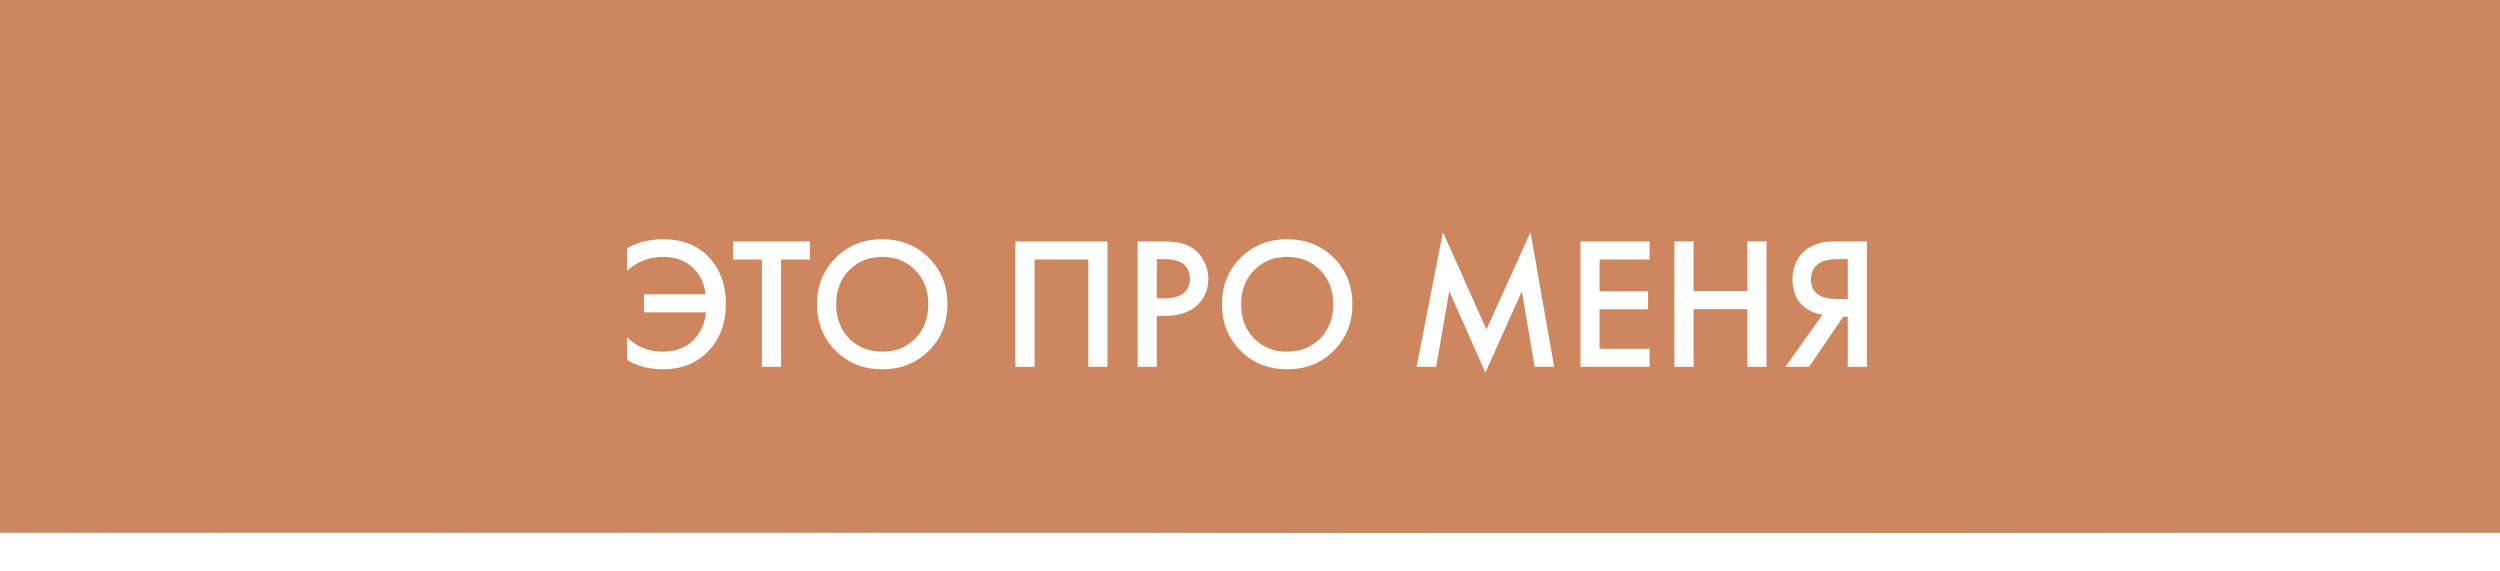
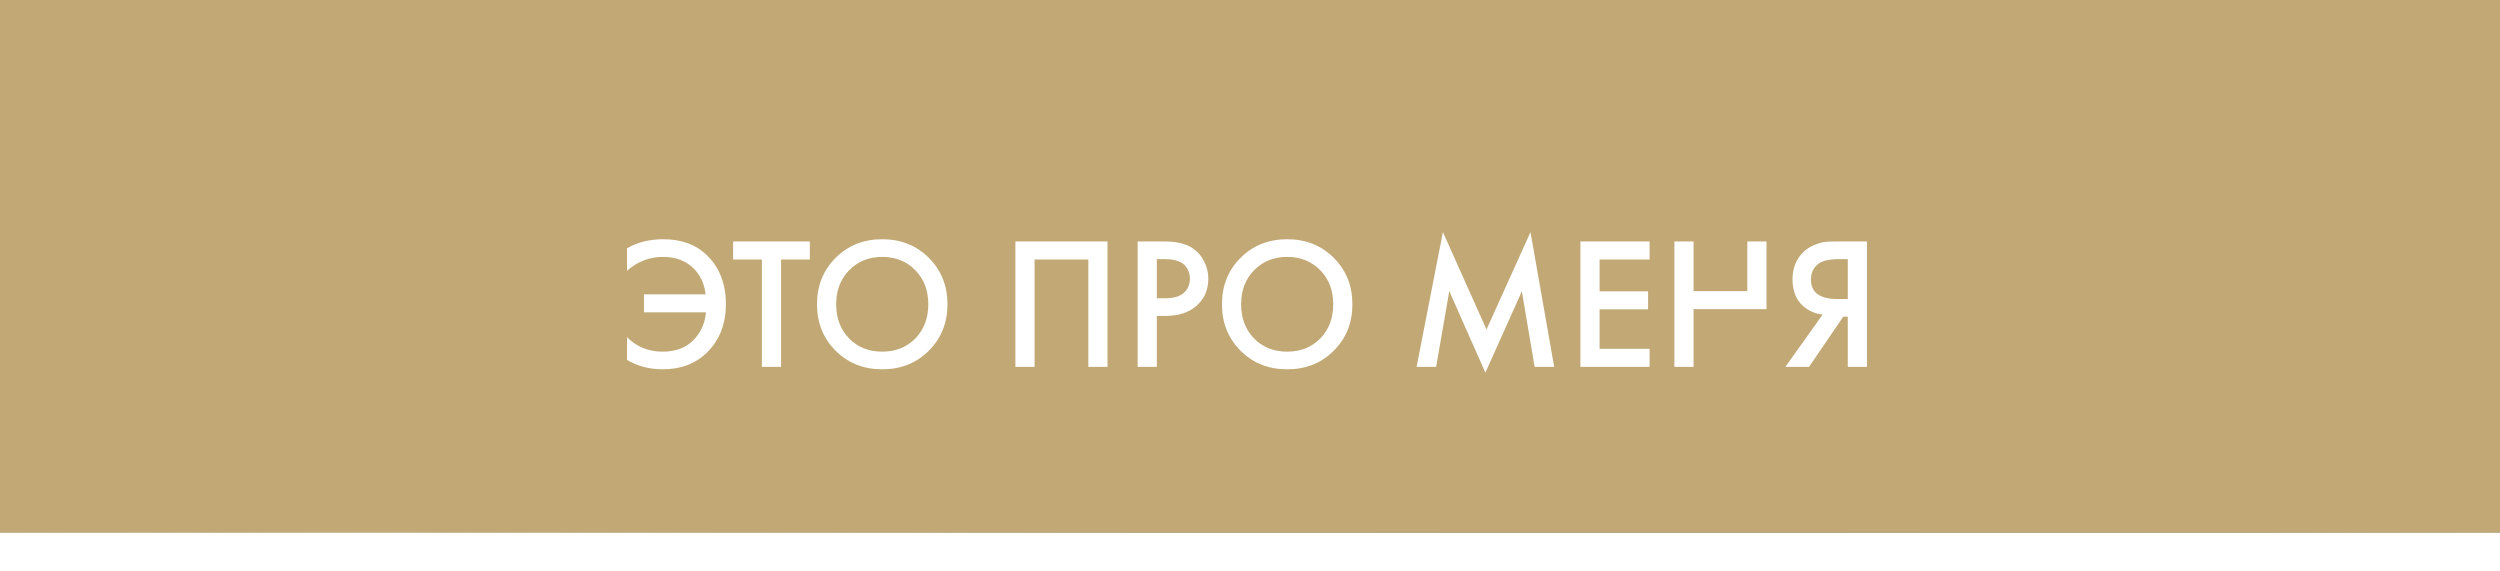
<svg xmlns="http://www.w3.org/2000/svg" width="337" height="77" viewBox="0 0 337 77" fill="none">
  <g filter="url(#filter0_ii_1_46)">
    <rect width="337" height="76.86" fill="url(#paint0_linear_1_46)" />
    <rect width="337" height="76.86" fill="url(#paint1_radial_1_46)" style="mix-blend-mode:overlay" />
    <rect width="337" height="76.86" fill="#C1A875" style="mix-blend-mode:color" />
-     <rect width="337" height="76.86" fill="#FF0000" fill-opacity="0.2" style="mix-blend-mode:hue" />
  </g>
  <g filter="url(#filter1_d_1_46)">
-     <path d="M84.522 33.721V30.68C85.941 29.87 87.571 29.464 89.412 29.464C91.879 29.464 93.855 30.199 95.341 31.669C97.014 33.324 97.85 35.503 97.85 38.206C97.85 40.858 97.014 43.02 95.341 44.693C93.804 46.23 91.803 46.998 89.336 46.998C87.546 46.998 85.941 46.576 84.522 45.731V42.666C85.806 43.966 87.411 44.617 89.336 44.617C91.059 44.617 92.428 44.11 93.441 43.096C94.455 42.083 95.029 40.824 95.164 39.321H86.802V36.888H95.114C94.961 35.52 94.446 34.38 93.568 33.468C92.52 32.387 91.118 31.846 89.362 31.846C87.537 31.846 85.924 32.471 84.522 33.721ZM109.165 32.201H105.288V46.669H102.703V32.201H98.826V29.768H109.165V32.201ZM112.641 31.973C114.313 30.3 116.408 29.464 118.925 29.464C121.442 29.464 123.537 30.3 125.209 31.973C126.881 33.645 127.717 35.731 127.717 38.231C127.717 40.731 126.881 42.818 125.209 44.49C123.537 46.162 121.442 46.998 118.925 46.998C116.408 46.998 114.313 46.162 112.641 44.49C110.969 42.818 110.133 40.731 110.133 38.231C110.133 35.731 110.969 33.645 112.641 31.973ZM114.465 42.843C115.631 44.025 117.118 44.617 118.925 44.617C120.732 44.617 122.219 44.025 123.385 42.843C124.55 41.644 125.133 40.106 125.133 38.231C125.133 36.356 124.55 34.828 123.385 33.645C122.219 32.446 120.732 31.846 118.925 31.846C117.118 31.846 115.631 32.446 114.465 33.645C113.3 34.828 112.717 36.356 112.717 38.231C112.717 40.106 113.3 41.644 114.465 42.843ZM136.876 29.768H149.291V46.669H146.707V32.201H139.46V46.669H136.876V29.768ZM153.355 29.768H157.08C158.634 29.768 159.867 30.072 160.78 30.68C161.455 31.137 161.97 31.736 162.325 32.48C162.697 33.206 162.883 33.974 162.883 34.785C162.883 36.306 162.334 37.539 161.236 38.485C160.205 39.363 158.829 39.802 157.106 39.802H155.94V46.669H153.355V29.768ZM155.94 32.15V37.42H157.106C158.187 37.42 159.006 37.184 159.563 36.711C160.121 36.221 160.4 35.571 160.4 34.76C160.4 34.473 160.357 34.203 160.273 33.949C160.205 33.696 160.062 33.425 159.842 33.138C159.639 32.834 159.302 32.598 158.829 32.429C158.356 32.243 157.773 32.15 157.08 32.15H155.94ZM167.227 31.973C168.9 30.3 170.994 29.464 173.511 29.464C176.028 29.464 178.123 30.3 179.795 31.973C181.468 33.645 182.304 35.731 182.304 38.231C182.304 40.731 181.468 42.818 179.795 44.49C178.123 46.162 176.028 46.998 173.511 46.998C170.994 46.998 168.9 46.162 167.227 44.49C165.555 42.818 164.719 40.731 164.719 38.231C164.719 35.731 165.555 33.645 167.227 31.973ZM169.052 42.843C170.217 44.025 171.704 44.617 173.511 44.617C175.319 44.617 176.805 44.025 177.971 42.843C179.136 41.644 179.719 40.106 179.719 38.231C179.719 36.356 179.136 34.828 177.971 33.645C176.805 32.446 175.319 31.846 173.511 31.846C171.704 31.846 170.217 32.446 169.052 33.645C167.886 34.828 167.303 36.356 167.303 38.231C167.303 40.106 167.886 41.644 169.052 42.843ZM193.59 46.669H190.955L194.503 28.501L200.381 41.627L206.31 28.501L209.503 46.669H206.868L205.145 36.483L200.229 47.454L195.364 36.458L193.59 46.669ZM222.364 29.768V32.201H215.624V36.483H222.161V38.915H215.624V44.236H222.364V46.669H213.039V29.768H222.364ZM228.293 29.768V36.458H235.54V29.768H238.124V46.669H235.54V38.89H228.293V46.669H225.708V29.768H228.293ZM240.668 46.669L245.685 39.625C244.688 39.507 243.818 39.127 243.075 38.485C242.112 37.64 241.631 36.441 241.631 34.887C241.631 33.468 242.061 32.294 242.923 31.365C243.379 30.875 243.92 30.503 244.545 30.25C245.17 29.996 245.676 29.853 246.065 29.819C246.453 29.785 246.935 29.768 247.509 29.768H251.665V46.669H249.08V39.904H248.472L243.86 46.669H240.668ZM249.08 32.15H247.813C246.428 32.15 245.465 32.412 244.925 32.936C244.384 33.442 244.114 34.093 244.114 34.887C244.114 35.799 244.435 36.474 245.077 36.914C245.685 37.319 246.546 37.522 247.661 37.522H249.08V32.15Z" fill="white" />
+     <path d="M84.522 33.721V30.68C85.941 29.87 87.571 29.464 89.412 29.464C91.879 29.464 93.855 30.199 95.341 31.669C97.014 33.324 97.85 35.503 97.85 38.206C97.85 40.858 97.014 43.02 95.341 44.693C93.804 46.23 91.803 46.998 89.336 46.998C87.546 46.998 85.941 46.576 84.522 45.731V42.666C85.806 43.966 87.411 44.617 89.336 44.617C91.059 44.617 92.428 44.11 93.441 43.096C94.455 42.083 95.029 40.824 95.164 39.321H86.802V36.888H95.114C94.961 35.52 94.446 34.38 93.568 33.468C92.52 32.387 91.118 31.846 89.362 31.846C87.537 31.846 85.924 32.471 84.522 33.721ZM109.165 32.201H105.288V46.669H102.703V32.201H98.826V29.768H109.165V32.201ZM112.641 31.973C114.313 30.3 116.408 29.464 118.925 29.464C121.442 29.464 123.537 30.3 125.209 31.973C126.881 33.645 127.717 35.731 127.717 38.231C127.717 40.731 126.881 42.818 125.209 44.49C123.537 46.162 121.442 46.998 118.925 46.998C116.408 46.998 114.313 46.162 112.641 44.49C110.969 42.818 110.133 40.731 110.133 38.231C110.133 35.731 110.969 33.645 112.641 31.973ZM114.465 42.843C115.631 44.025 117.118 44.617 118.925 44.617C120.732 44.617 122.219 44.025 123.385 42.843C124.55 41.644 125.133 40.106 125.133 38.231C125.133 36.356 124.55 34.828 123.385 33.645C122.219 32.446 120.732 31.846 118.925 31.846C117.118 31.846 115.631 32.446 114.465 33.645C113.3 34.828 112.717 36.356 112.717 38.231C112.717 40.106 113.3 41.644 114.465 42.843ZM136.876 29.768H149.291V46.669H146.707V32.201H139.46V46.669H136.876V29.768ZM153.355 29.768H157.08C158.634 29.768 159.867 30.072 160.78 30.68C161.455 31.137 161.97 31.736 162.325 32.48C162.697 33.206 162.883 33.974 162.883 34.785C162.883 36.306 162.334 37.539 161.236 38.485C160.205 39.363 158.829 39.802 157.106 39.802H155.94V46.669H153.355V29.768ZM155.94 32.15V37.42H157.106C158.187 37.42 159.006 37.184 159.563 36.711C160.121 36.221 160.4 35.571 160.4 34.76C160.4 34.473 160.357 34.203 160.273 33.949C160.205 33.696 160.062 33.425 159.842 33.138C159.639 32.834 159.302 32.598 158.829 32.429C158.356 32.243 157.773 32.15 157.08 32.15H155.94ZM167.227 31.973C168.9 30.3 170.994 29.464 173.511 29.464C176.028 29.464 178.123 30.3 179.795 31.973C181.468 33.645 182.304 35.731 182.304 38.231C182.304 40.731 181.468 42.818 179.795 44.49C178.123 46.162 176.028 46.998 173.511 46.998C170.994 46.998 168.9 46.162 167.227 44.49C165.555 42.818 164.719 40.731 164.719 38.231C164.719 35.731 165.555 33.645 167.227 31.973ZM169.052 42.843C170.217 44.025 171.704 44.617 173.511 44.617C175.319 44.617 176.805 44.025 177.971 42.843C179.136 41.644 179.719 40.106 179.719 38.231C179.719 36.356 179.136 34.828 177.971 33.645C176.805 32.446 175.319 31.846 173.511 31.846C171.704 31.846 170.217 32.446 169.052 33.645C167.886 34.828 167.303 36.356 167.303 38.231C167.303 40.106 167.886 41.644 169.052 42.843ZM193.59 46.669H190.955L194.503 28.501L200.381 41.627L206.31 28.501L209.503 46.669H206.868L205.145 36.483L200.229 47.454L195.364 36.458L193.59 46.669ZM222.364 29.768V32.201H215.624V36.483H222.161V38.915H215.624V44.236H222.364V46.669H213.039V29.768H222.364ZM228.293 29.768V36.458H235.54V29.768H238.124V46.669V38.89H228.293V46.669H225.708V29.768H228.293ZM240.668 46.669L245.685 39.625C244.688 39.507 243.818 39.127 243.075 38.485C242.112 37.64 241.631 36.441 241.631 34.887C241.631 33.468 242.061 32.294 242.923 31.365C243.379 30.875 243.92 30.503 244.545 30.25C245.17 29.996 245.676 29.853 246.065 29.819C246.453 29.785 246.935 29.768 247.509 29.768H251.665V46.669H249.08V39.904H248.472L243.86 46.669H240.668ZM249.08 32.15H247.813C246.428 32.15 245.465 32.412 244.925 32.936C244.384 33.442 244.114 34.093 244.114 34.887C244.114 35.799 244.435 36.474 245.077 36.914C245.685 37.319 246.546 37.522 247.661 37.522H249.08V32.15Z" fill="white" />
  </g>
  <defs>
    <filter id="filter0_ii_1_46" x="0" y="-1.267" width="337" height="78.126" filterUnits="userSpaceOnUse" color-interpolation-filters="sRGB">
      <feFlood flood-opacity="0" result="BackgroundImageFix" />
      <feBlend mode="normal" in="SourceGraphic" in2="BackgroundImageFix" result="shape" />
      <feColorMatrix in="SourceAlpha" type="matrix" values="0 0 0 0 0 0 0 0 0 0 0 0 0 0 0 0 0 0 127 0" result="hardAlpha" />
      <feOffset dy="-2.534" />
      <feGaussianBlur stdDeviation="0.633" />
      <feComposite in2="hardAlpha" operator="arithmetic" k2="-1" k3="1" />
      <feColorMatrix type="matrix" values="0 0 0 0 1 0 0 0 0 1 0 0 0 0 1 0 0 0 0.5 0" />
      <feBlend mode="normal" in2="shape" result="effect1_innerShadow_1_46" />
      <feColorMatrix in="SourceAlpha" type="matrix" values="0 0 0 0 0 0 0 0 0 0 0 0 0 0 0 0 0 0 127 0" result="hardAlpha" />
      <feOffset dy="-2.534" />
      <feGaussianBlur stdDeviation="0.633" />
      <feComposite in2="hardAlpha" operator="arithmetic" k2="-1" k3="1" />
      <feColorMatrix type="matrix" values="0 0 0 0 1 0 0 0 0 1 0 0 0 0 1 0 0 0 0.5 0" />
      <feBlend mode="normal" in2="effect1_innerShadow_1_46" result="effect2_innerShadow_1_46" />
    </filter>
    <filter id="filter1_d_1_46" x="80.809" y="27.573" width="174.57" height="26.38" filterUnits="userSpaceOnUse" color-interpolation-filters="sRGB">
      <feFlood flood-opacity="0" result="BackgroundImageFix" />
      <feColorMatrix in="SourceAlpha" type="matrix" values="0 0 0 0 0 0 0 0 0 0 0 0 0 0 0 0 0 0 127 0" result="hardAlpha" />
      <feOffset dy="2.785" />
      <feGaussianBlur stdDeviation="1.857" />
      <feComposite in2="hardAlpha" operator="out" />
      <feColorMatrix type="matrix" values="0 0 0 0 0 0 0 0 0 0 0 0 0 0 0 0 0 0 0.25 0" />
      <feBlend mode="normal" in2="BackgroundImageFix" result="effect1_dropShadow_1_46" />
      <feBlend mode="normal" in="SourceGraphic" in2="effect1_dropShadow_1_46" result="shape" />
    </filter>
    <linearGradient id="paint0_linear_1_46" x1="2.02708e-06" y1="51.521" x2="337" y2="31.251" gradientUnits="userSpaceOnUse">
      <stop offset="0.016" stop-color="#576265" />
      <stop offset="0.13" stop-color="#9EA1A1" />
      <stop offset="0.341" stop-color="#848B8A" />
      <stop offset="0.579" stop-color="#576265" />
      <stop offset="0.723" stop-color="#576265" />
      <stop offset="0.897" stop-color="#757A7B" />
      <stop offset="1" stop-color="#576265" stop-opacity="0.64" />
    </linearGradient>
    <radialGradient id="paint1_radial_1_46" cx="0" cy="0" r="1" gradientUnits="userSpaceOnUse" gradientTransform="rotate(15.775) scale(175.533 769.647)">
      <stop stop-color="#FEFEFE" />
      <stop offset="1" stop-color="white" stop-opacity="0" />
    </radialGradient>
  </defs>
</svg>